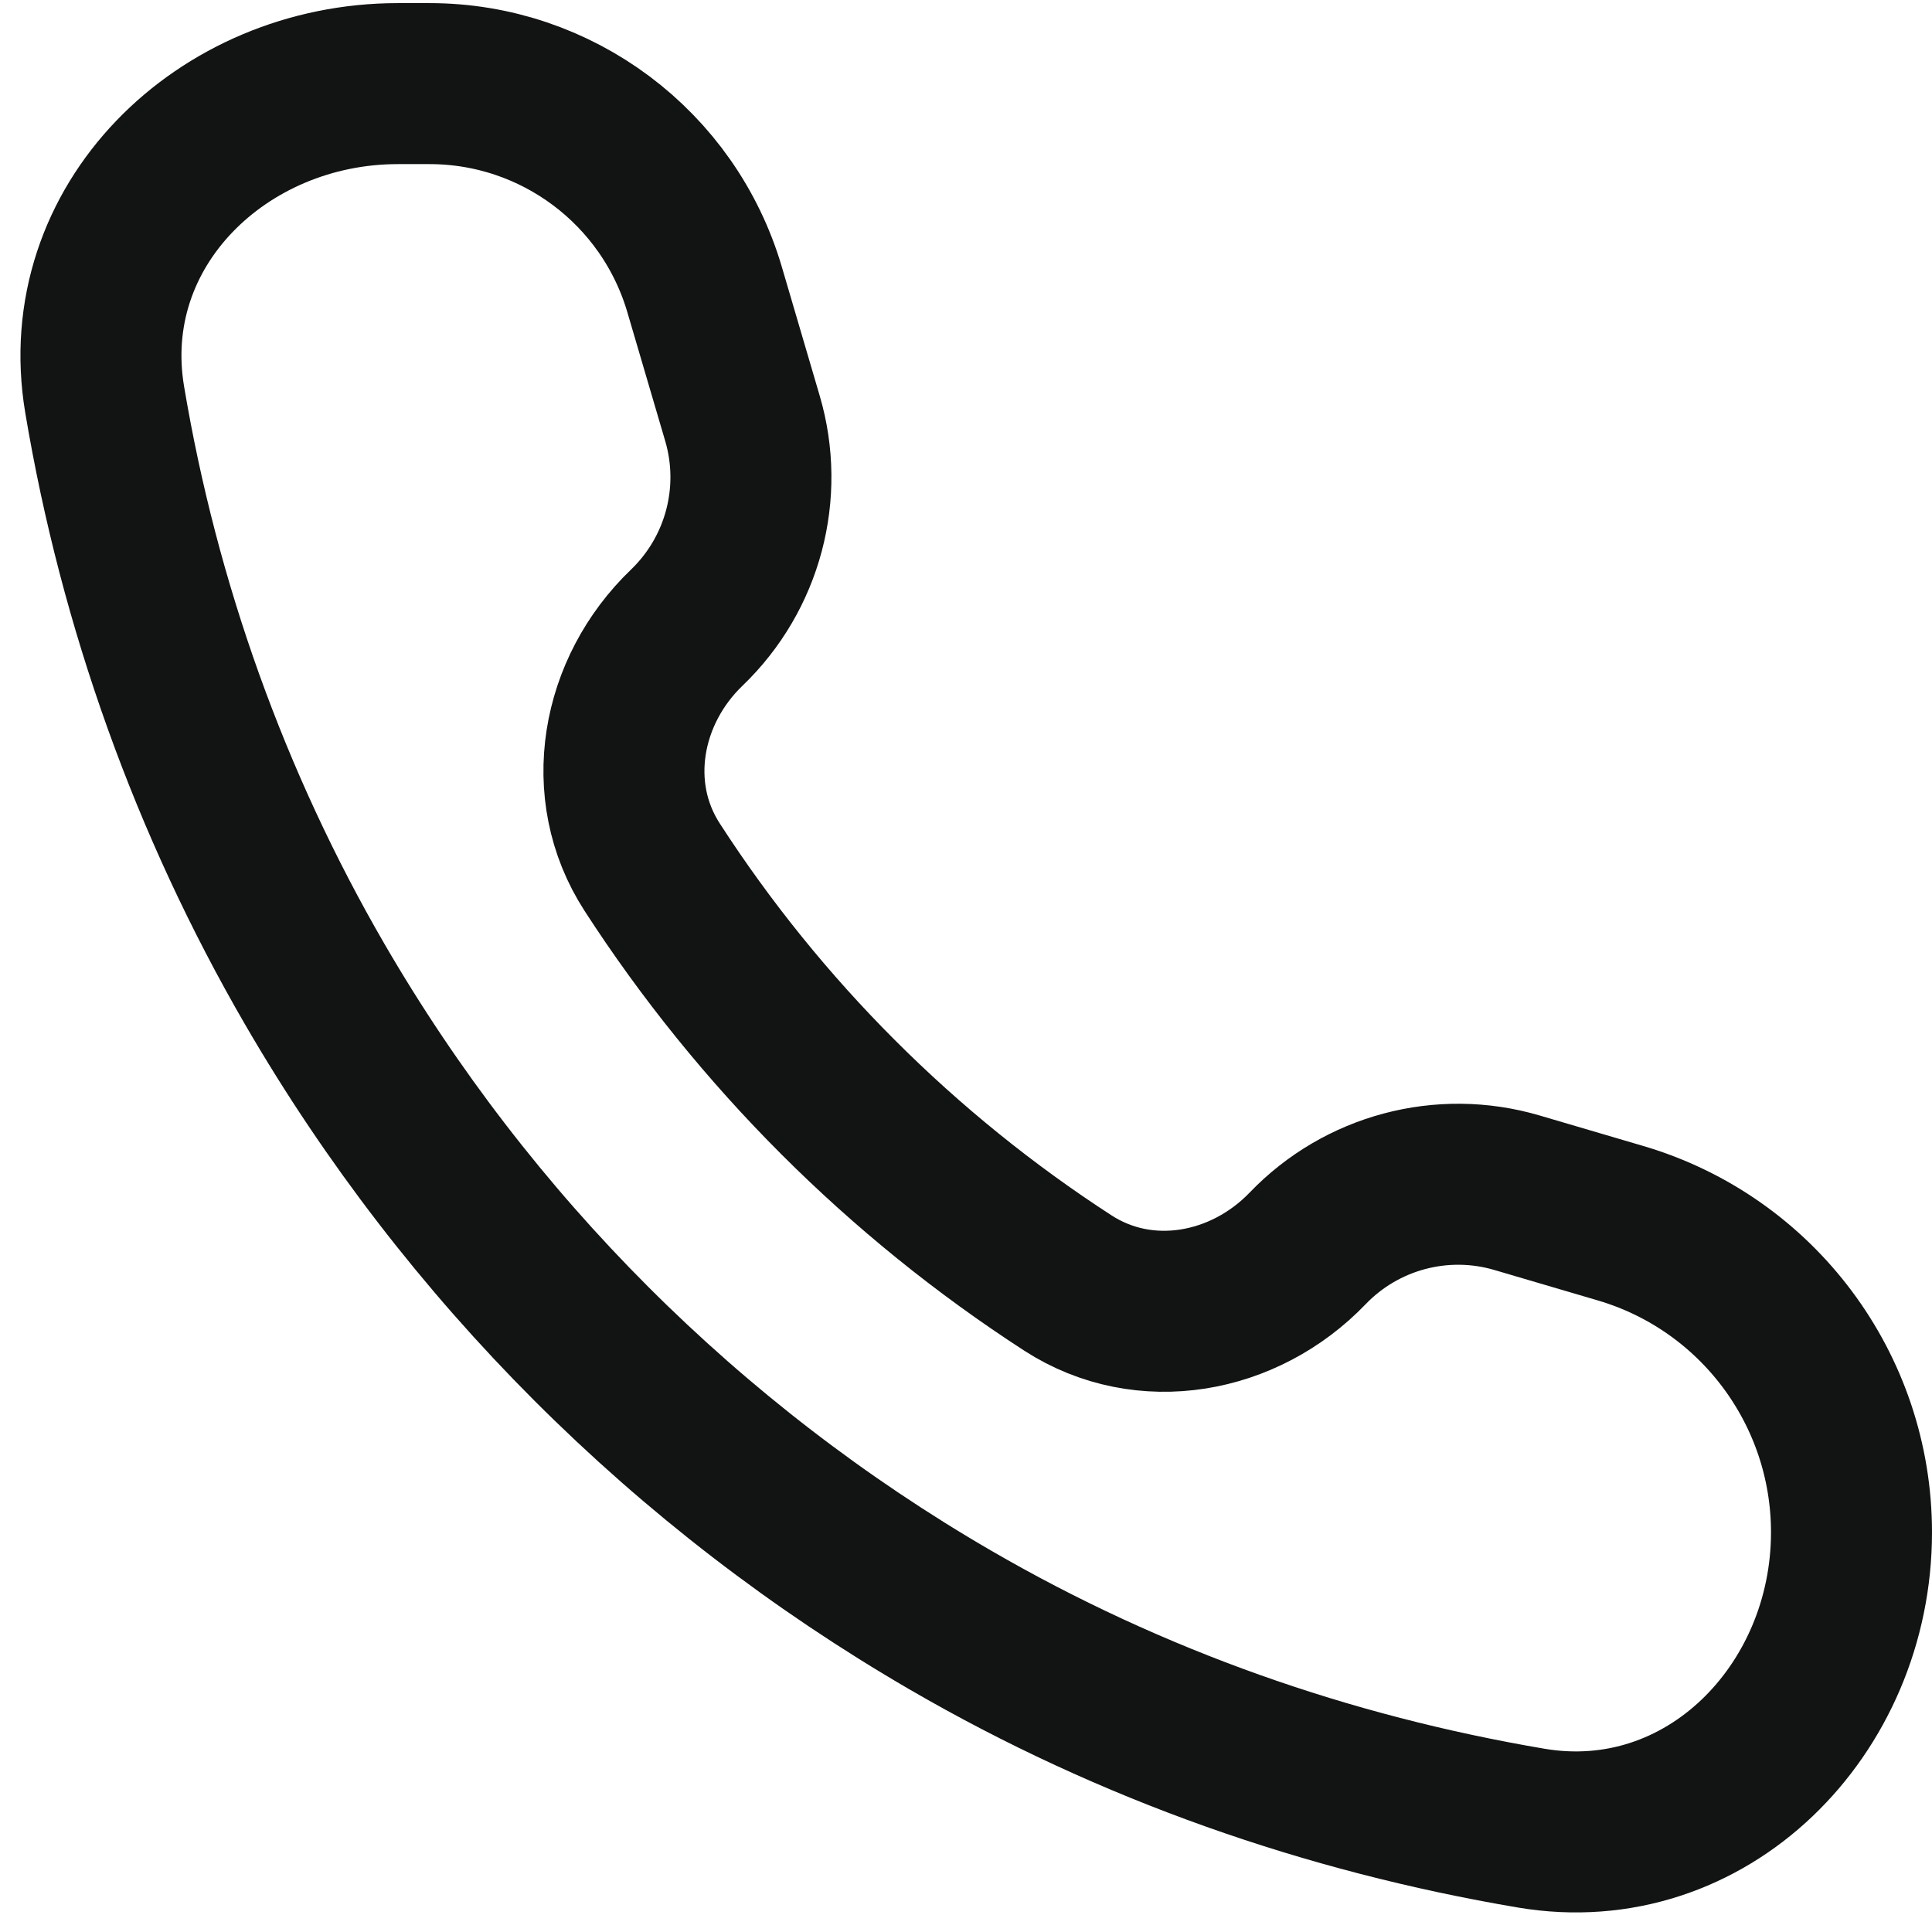
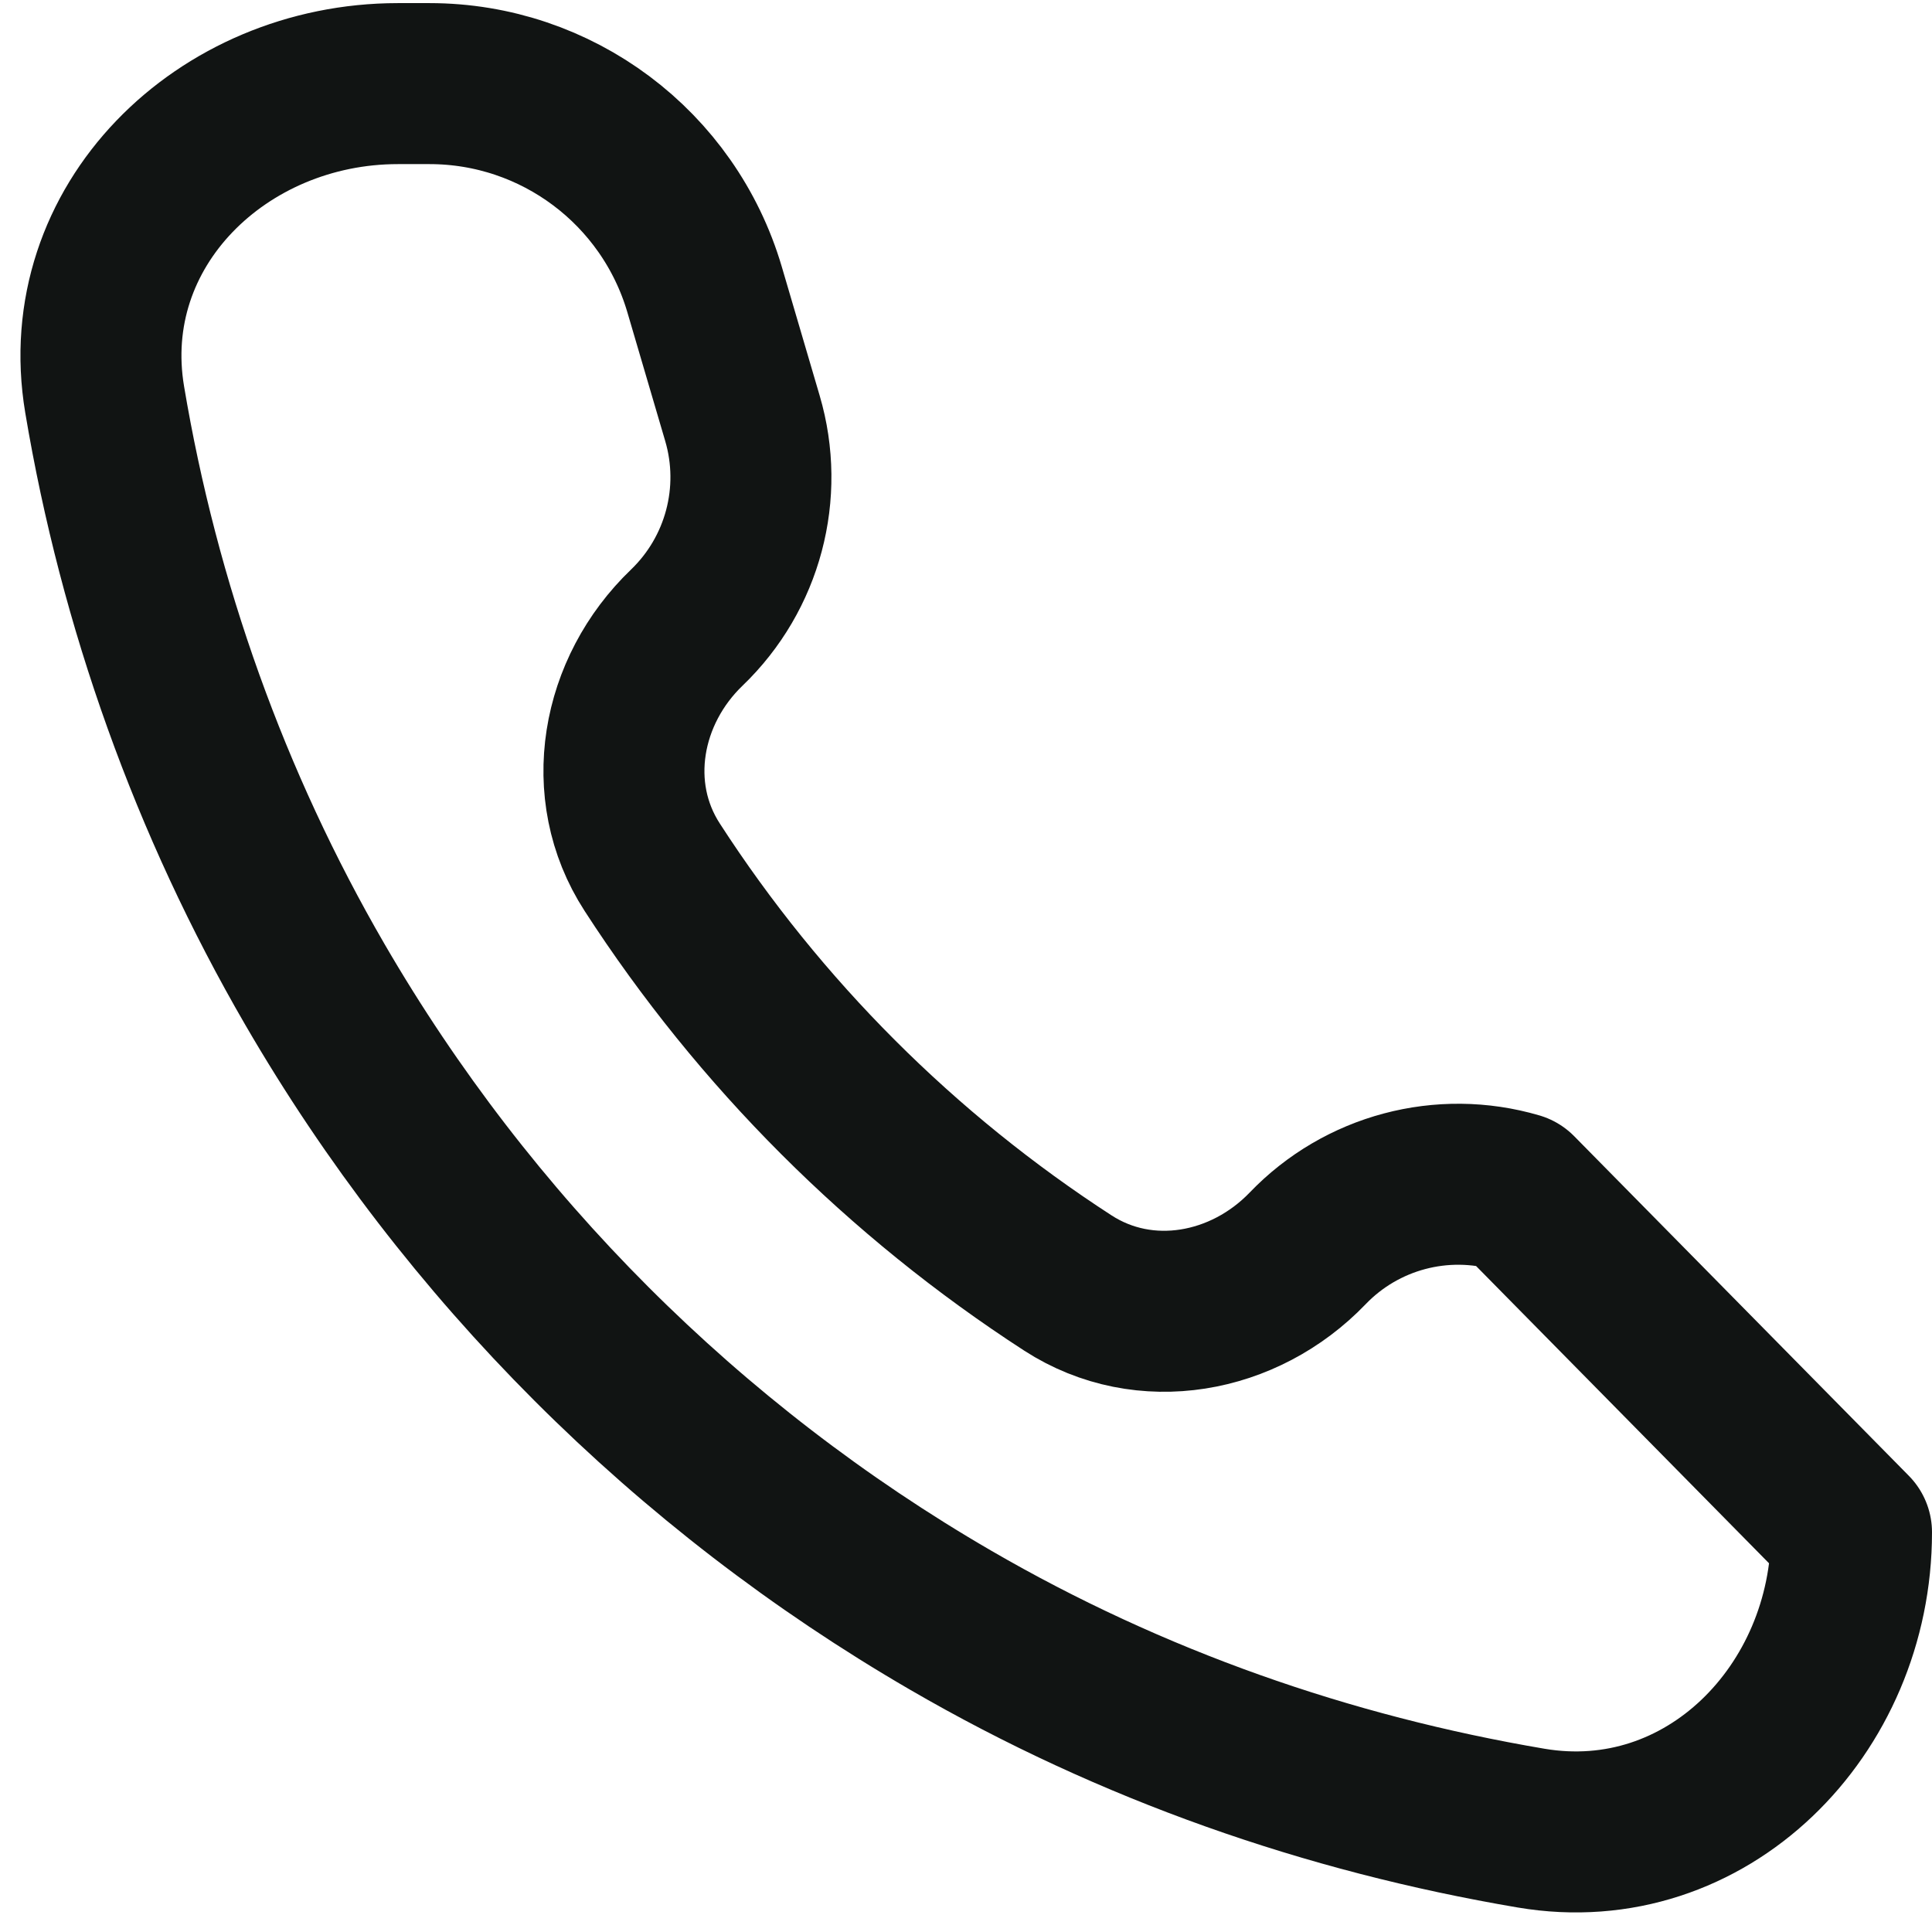
<svg xmlns="http://www.w3.org/2000/svg" width="18" height="18" viewBox="0 0 18 18" fill="none">
-   <path d="M6.917 3.897L6.564 2.696C6.229 1.56 5.187 0.779 4.002 0.779H3.707C2.068 0.779 0.704 2.105 0.975 3.722C1.296 5.635 1.957 7.488 2.934 9.172C4.358 11.625 6.404 13.672 8.857 15.095C10.544 16.074 12.37 16.711 14.264 17.032C15.897 17.309 17.25 15.933 17.25 14.276C17.25 12.945 16.373 11.771 15.097 11.396L14.132 11.112C13.437 10.908 12.685 11.108 12.183 11.631C11.593 12.245 10.665 12.416 9.95 11.954C8.401 10.951 7.078 9.629 6.076 8.079C5.614 7.365 5.785 6.436 6.399 5.847C6.922 5.344 7.122 4.593 6.917 3.897Z" stroke="#111413" stroke-width="1.5" stroke-linejoin="round" />
+   <path d="M6.917 3.897L6.564 2.696C6.229 1.56 5.187 0.779 4.002 0.779H3.707C2.068 0.779 0.704 2.105 0.975 3.722C1.296 5.635 1.957 7.488 2.934 9.172C4.358 11.625 6.404 13.672 8.857 15.095C10.544 16.074 12.37 16.711 14.264 17.032C15.897 17.309 17.25 15.933 17.25 14.276L14.132 11.112C13.437 10.908 12.685 11.108 12.183 11.631C11.593 12.245 10.665 12.416 9.95 11.954C8.401 10.951 7.078 9.629 6.076 8.079C5.614 7.365 5.785 6.436 6.399 5.847C6.922 5.344 7.122 4.593 6.917 3.897Z" stroke="#111413" stroke-width="1.5" stroke-linejoin="round" />
</svg>